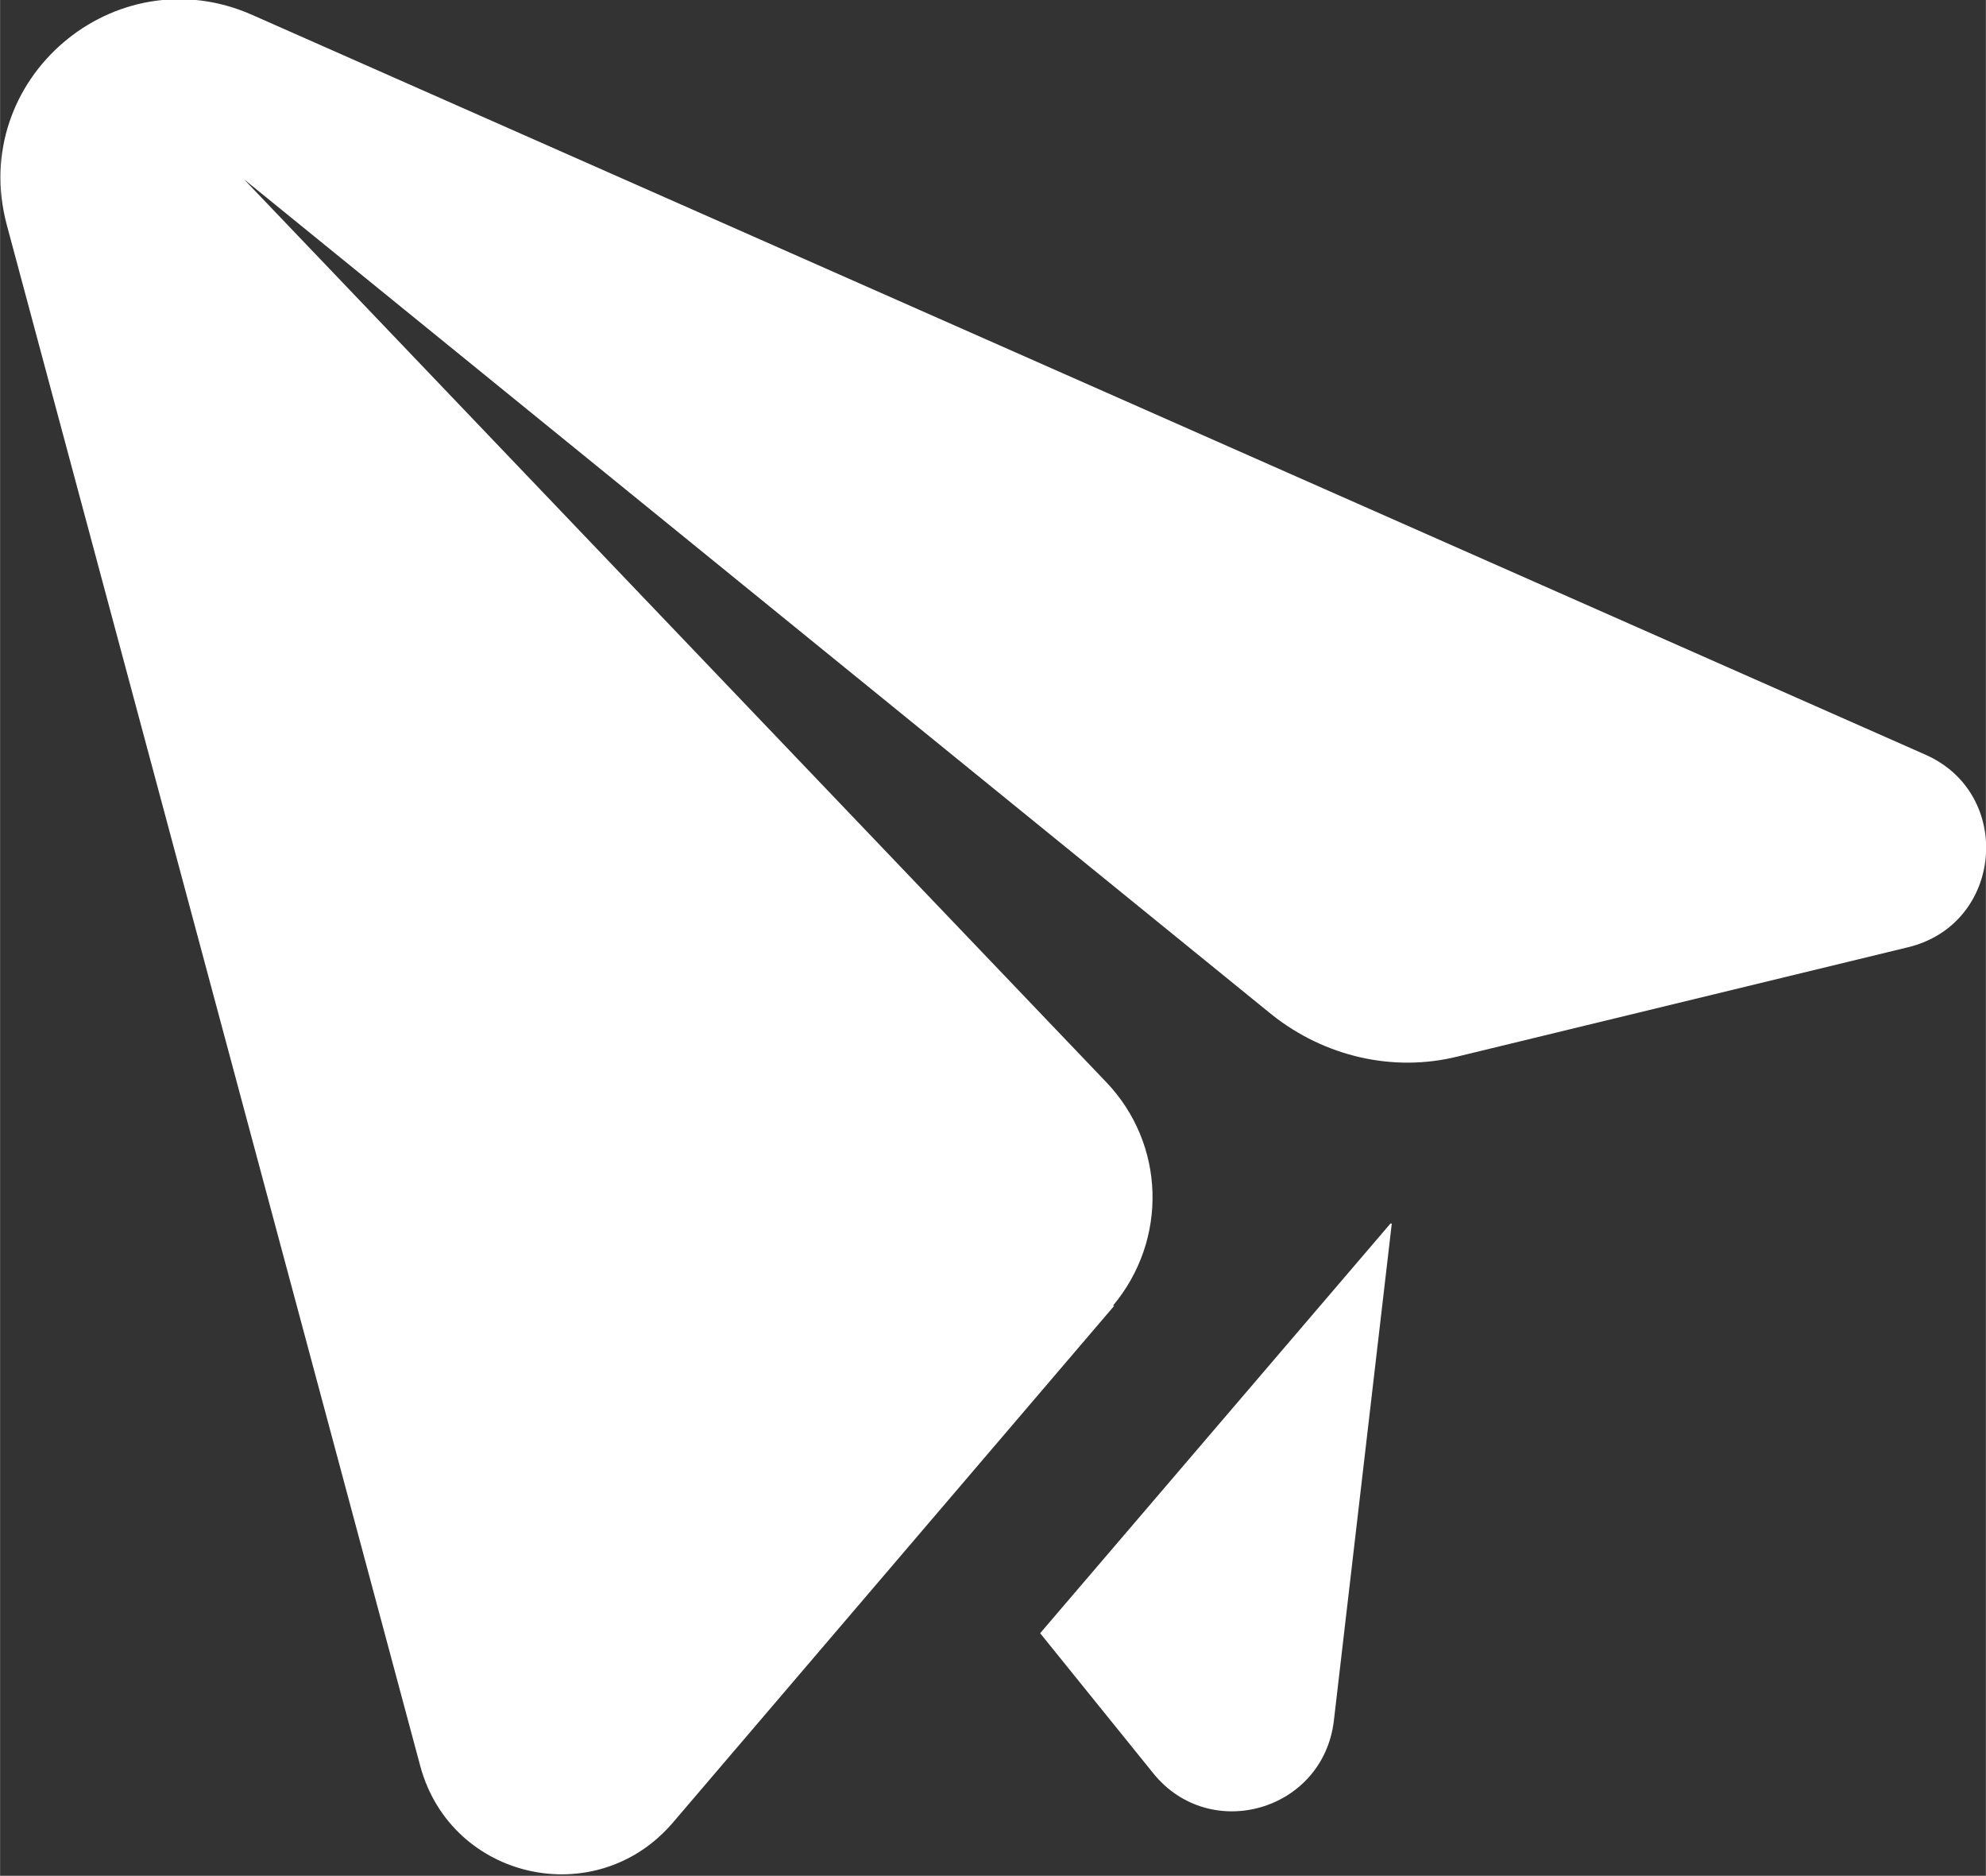
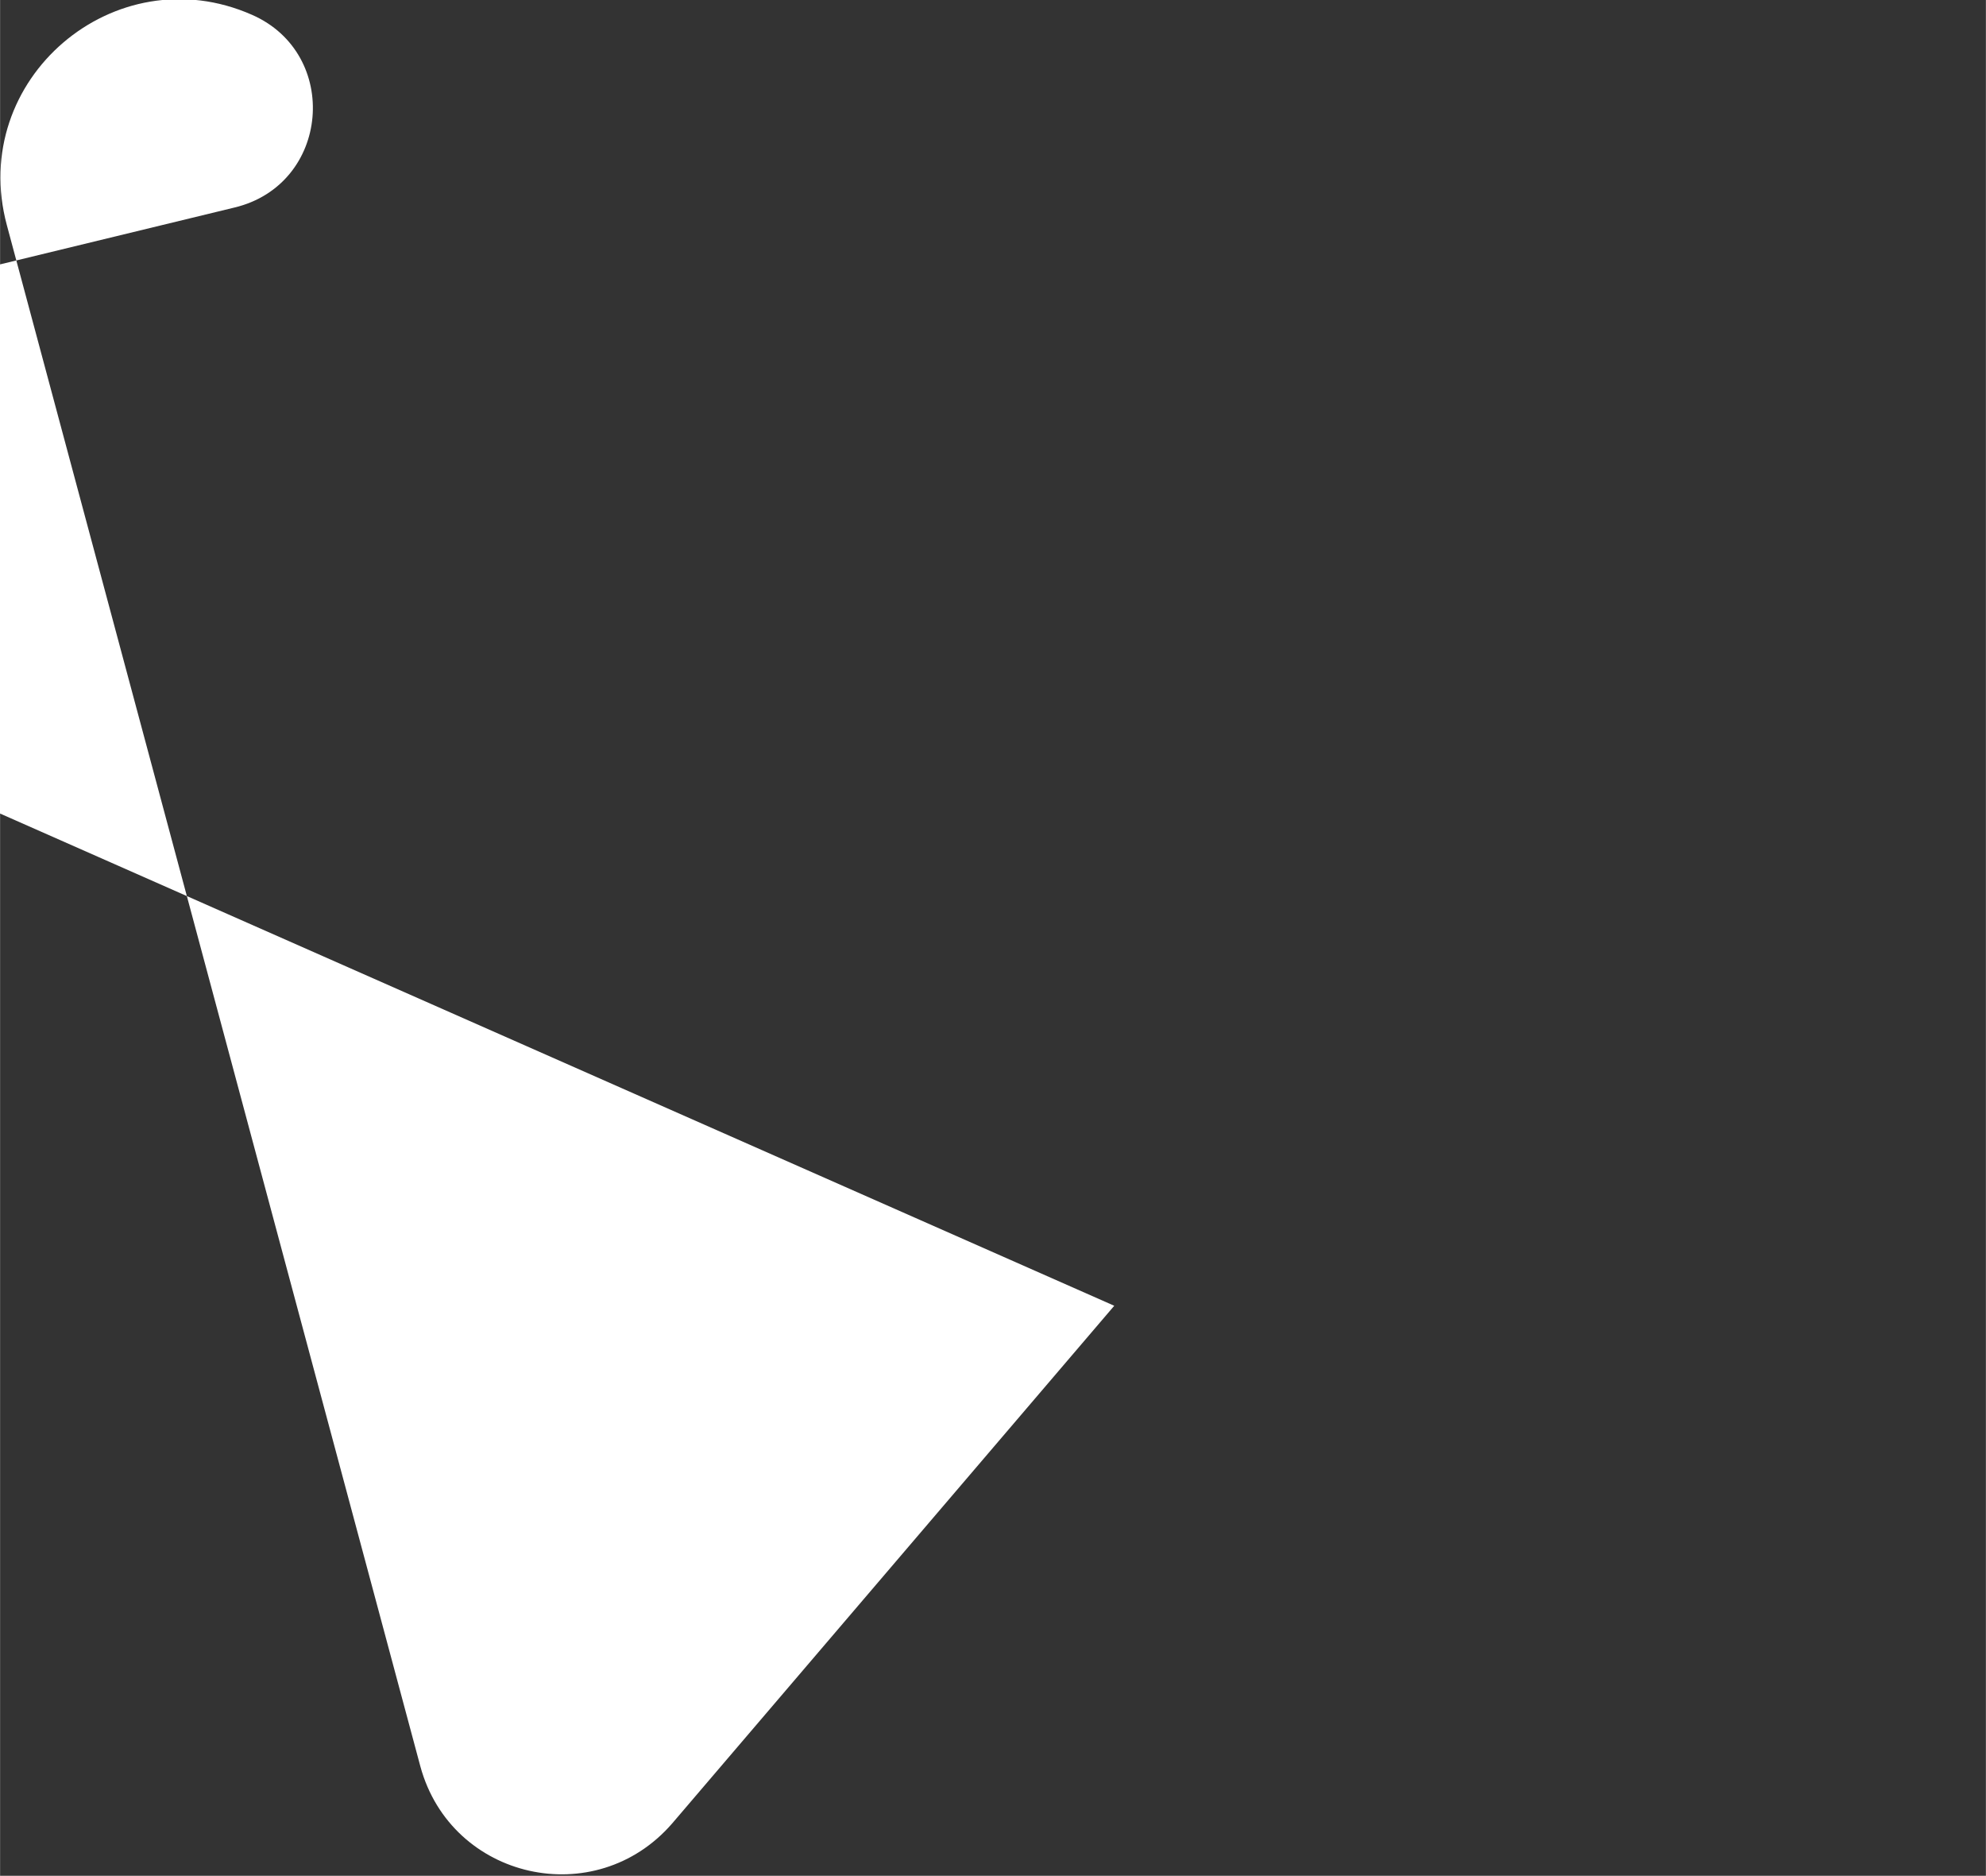
<svg xmlns="http://www.w3.org/2000/svg" xml:space="preserve" width="21.772mm" height="20.559mm" style="shape-rendering:geometricPrecision; text-rendering:geometricPrecision; image-rendering:optimizeQuality; fill-rule:evenodd; clip-rule:evenodd" viewBox="0 0 14.74 13.92">
  <rect x="0" y="0" width="14.74" height="13.92" fill="#333333" stroke="none" />
  <defs>
    <style type="text/css">  .fil0 {fill:white;fill-rule:nonzero}  </style>
  </defs>
  <g id="Слой_x0020_1">
    <g id="_1770458718496">
      <g>
        <g>
-           <path class="fil0" d="M8.27 9.69l-3.28 3.84c-0.57,0.66 -1.64,0.42 -1.87,-0.42l-3.07 -11.44c-0.29,-1.08 0.8,-2.01 1.82,-1.56l12.42 5.49c0.66,0.29 0.58,1.26 -0.13,1.43l-3.34 0.81c-0.48,0.12 -0.99,0 -1.38,-0.31l-7.63 -6.2 6.4 6.7c0.44,0.46 0.46,1.17 0.05,1.66z" />
-           <path class="fil0" d="M10.32 9.08l-2.6 3.04 0.84 1.04c0.42,0.52 1.26,0.28 1.34,-0.39l0.43 -3.69z" />
+           <path class="fil0" d="M8.27 9.69l-3.28 3.84c-0.57,0.66 -1.64,0.42 -1.87,-0.42l-3.07 -11.44c-0.29,-1.08 0.8,-2.01 1.82,-1.56c0.66,0.29 0.58,1.26 -0.13,1.43l-3.34 0.81c-0.48,0.12 -0.99,0 -1.38,-0.31l-7.63 -6.2 6.4 6.7c0.44,0.46 0.46,1.17 0.05,1.66z" />
        </g>
      </g>
    </g>
  </g>
</svg>